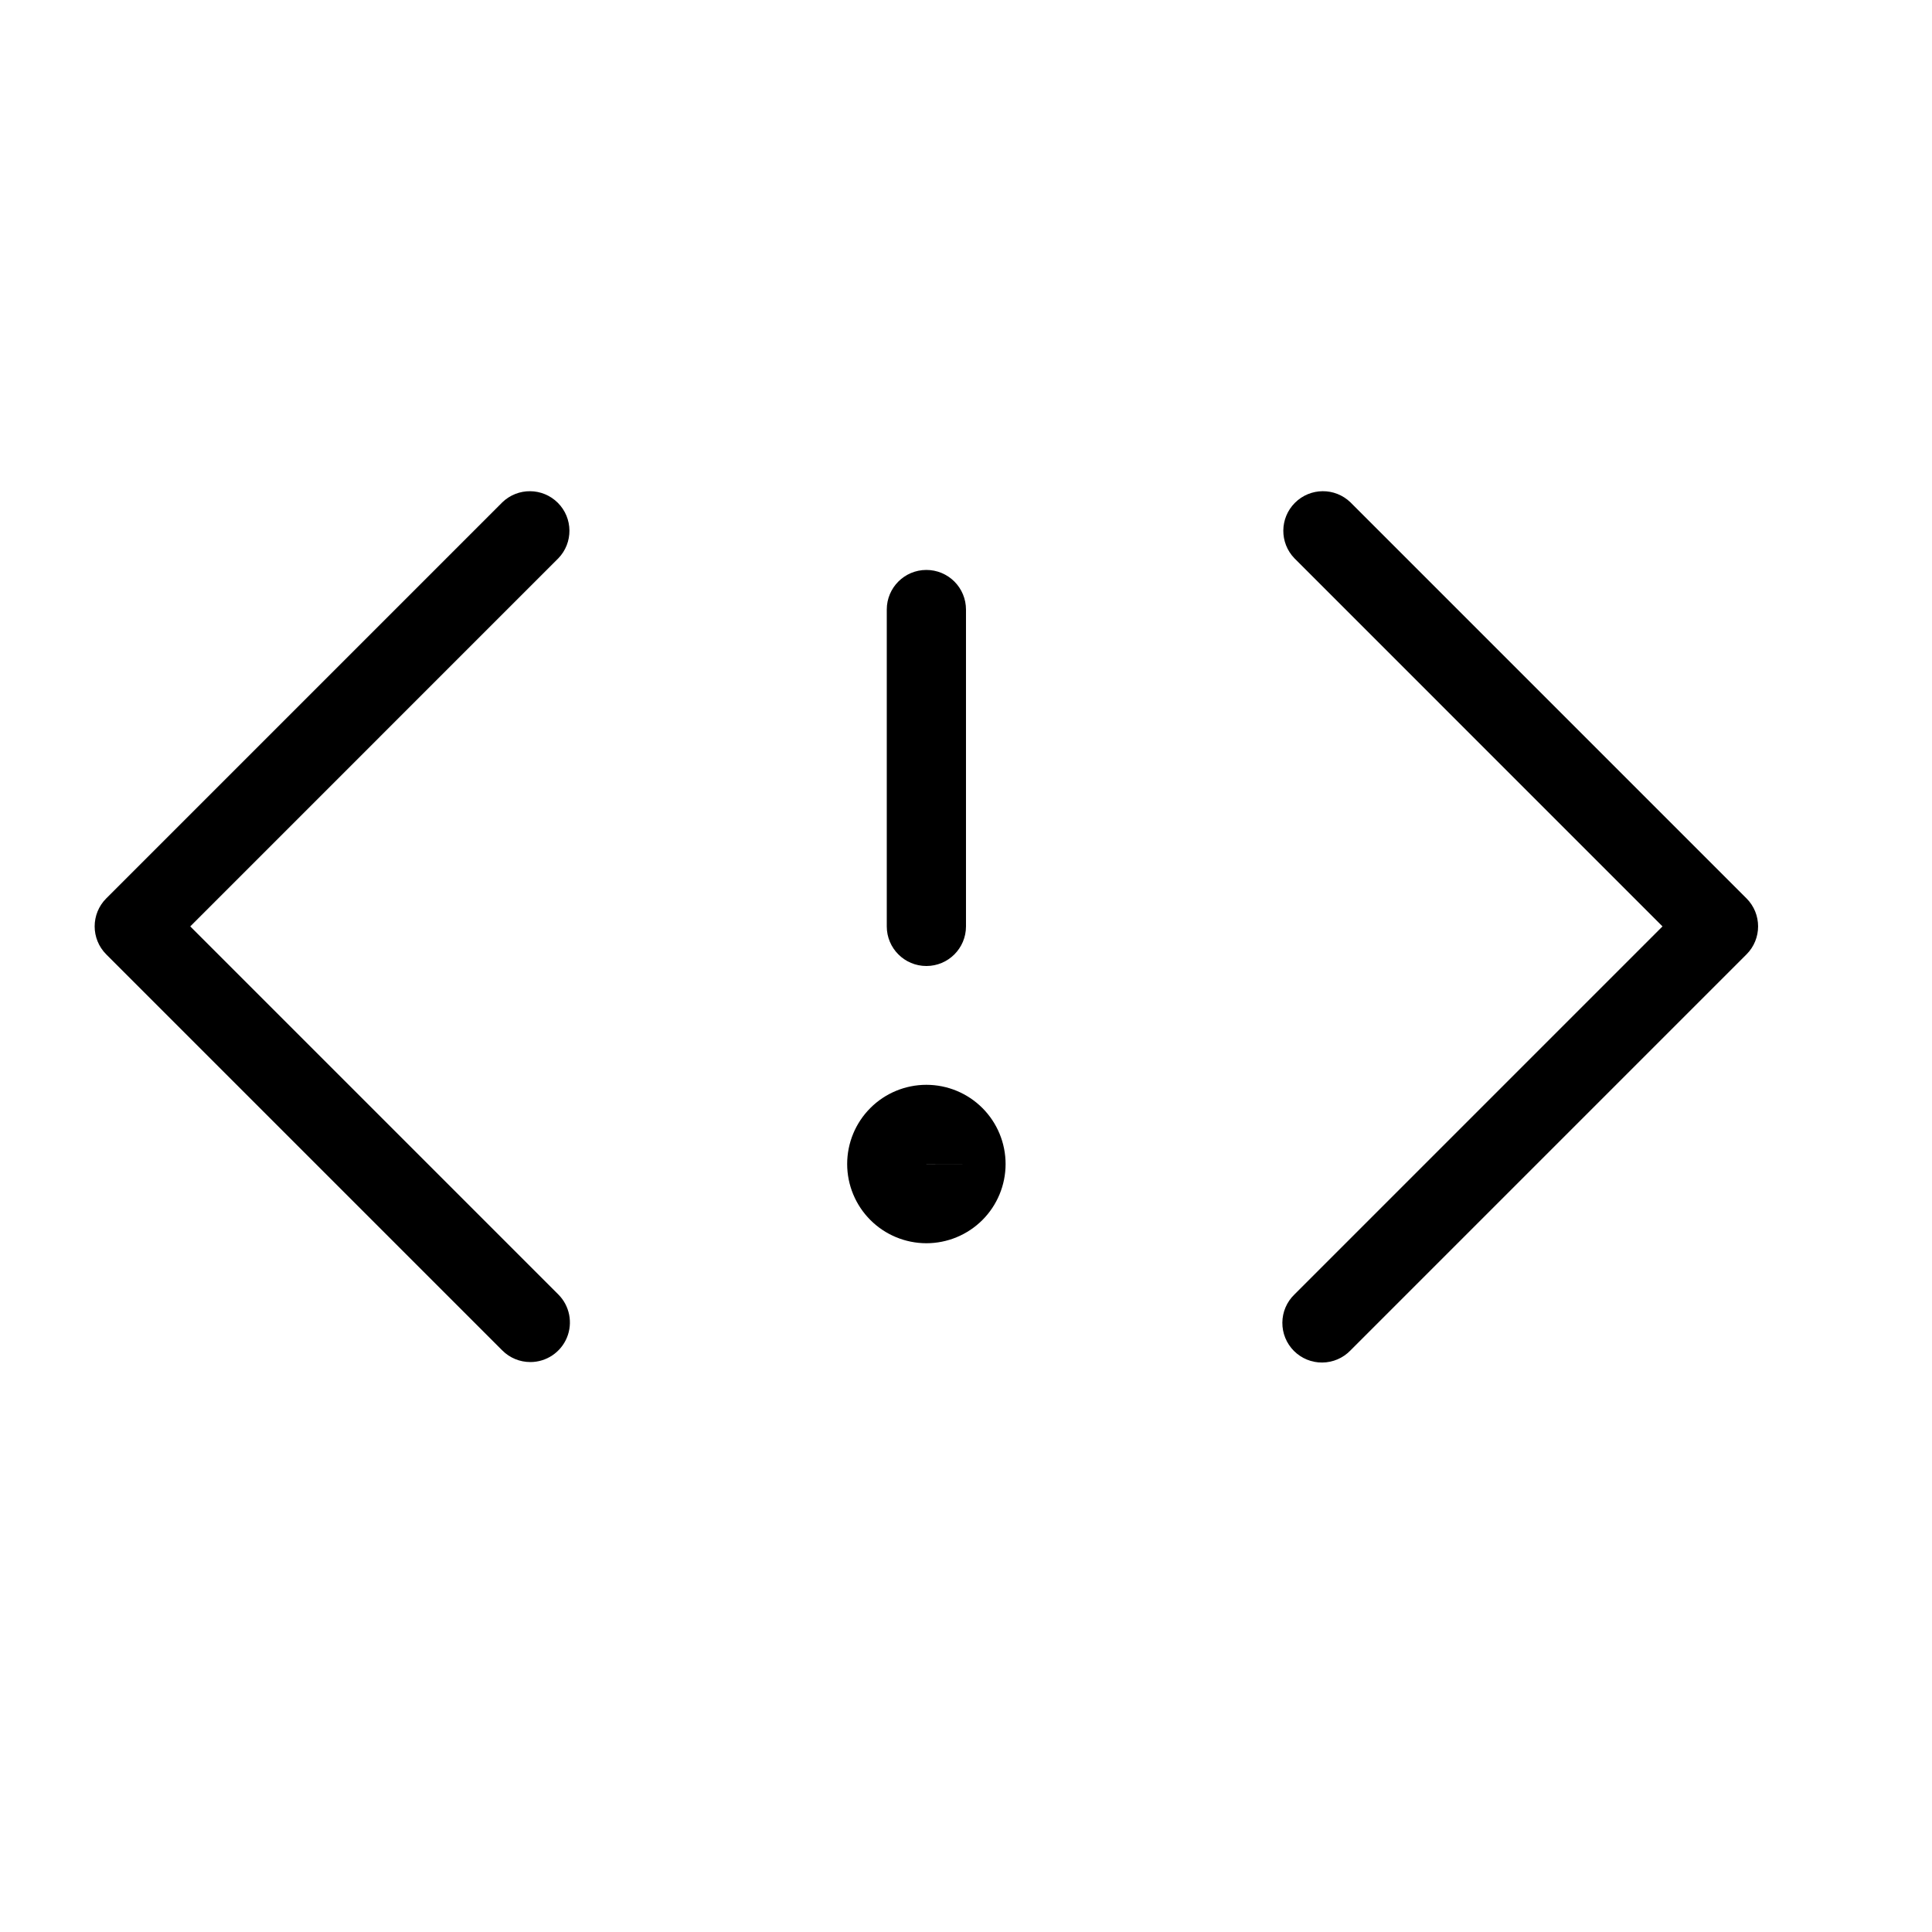
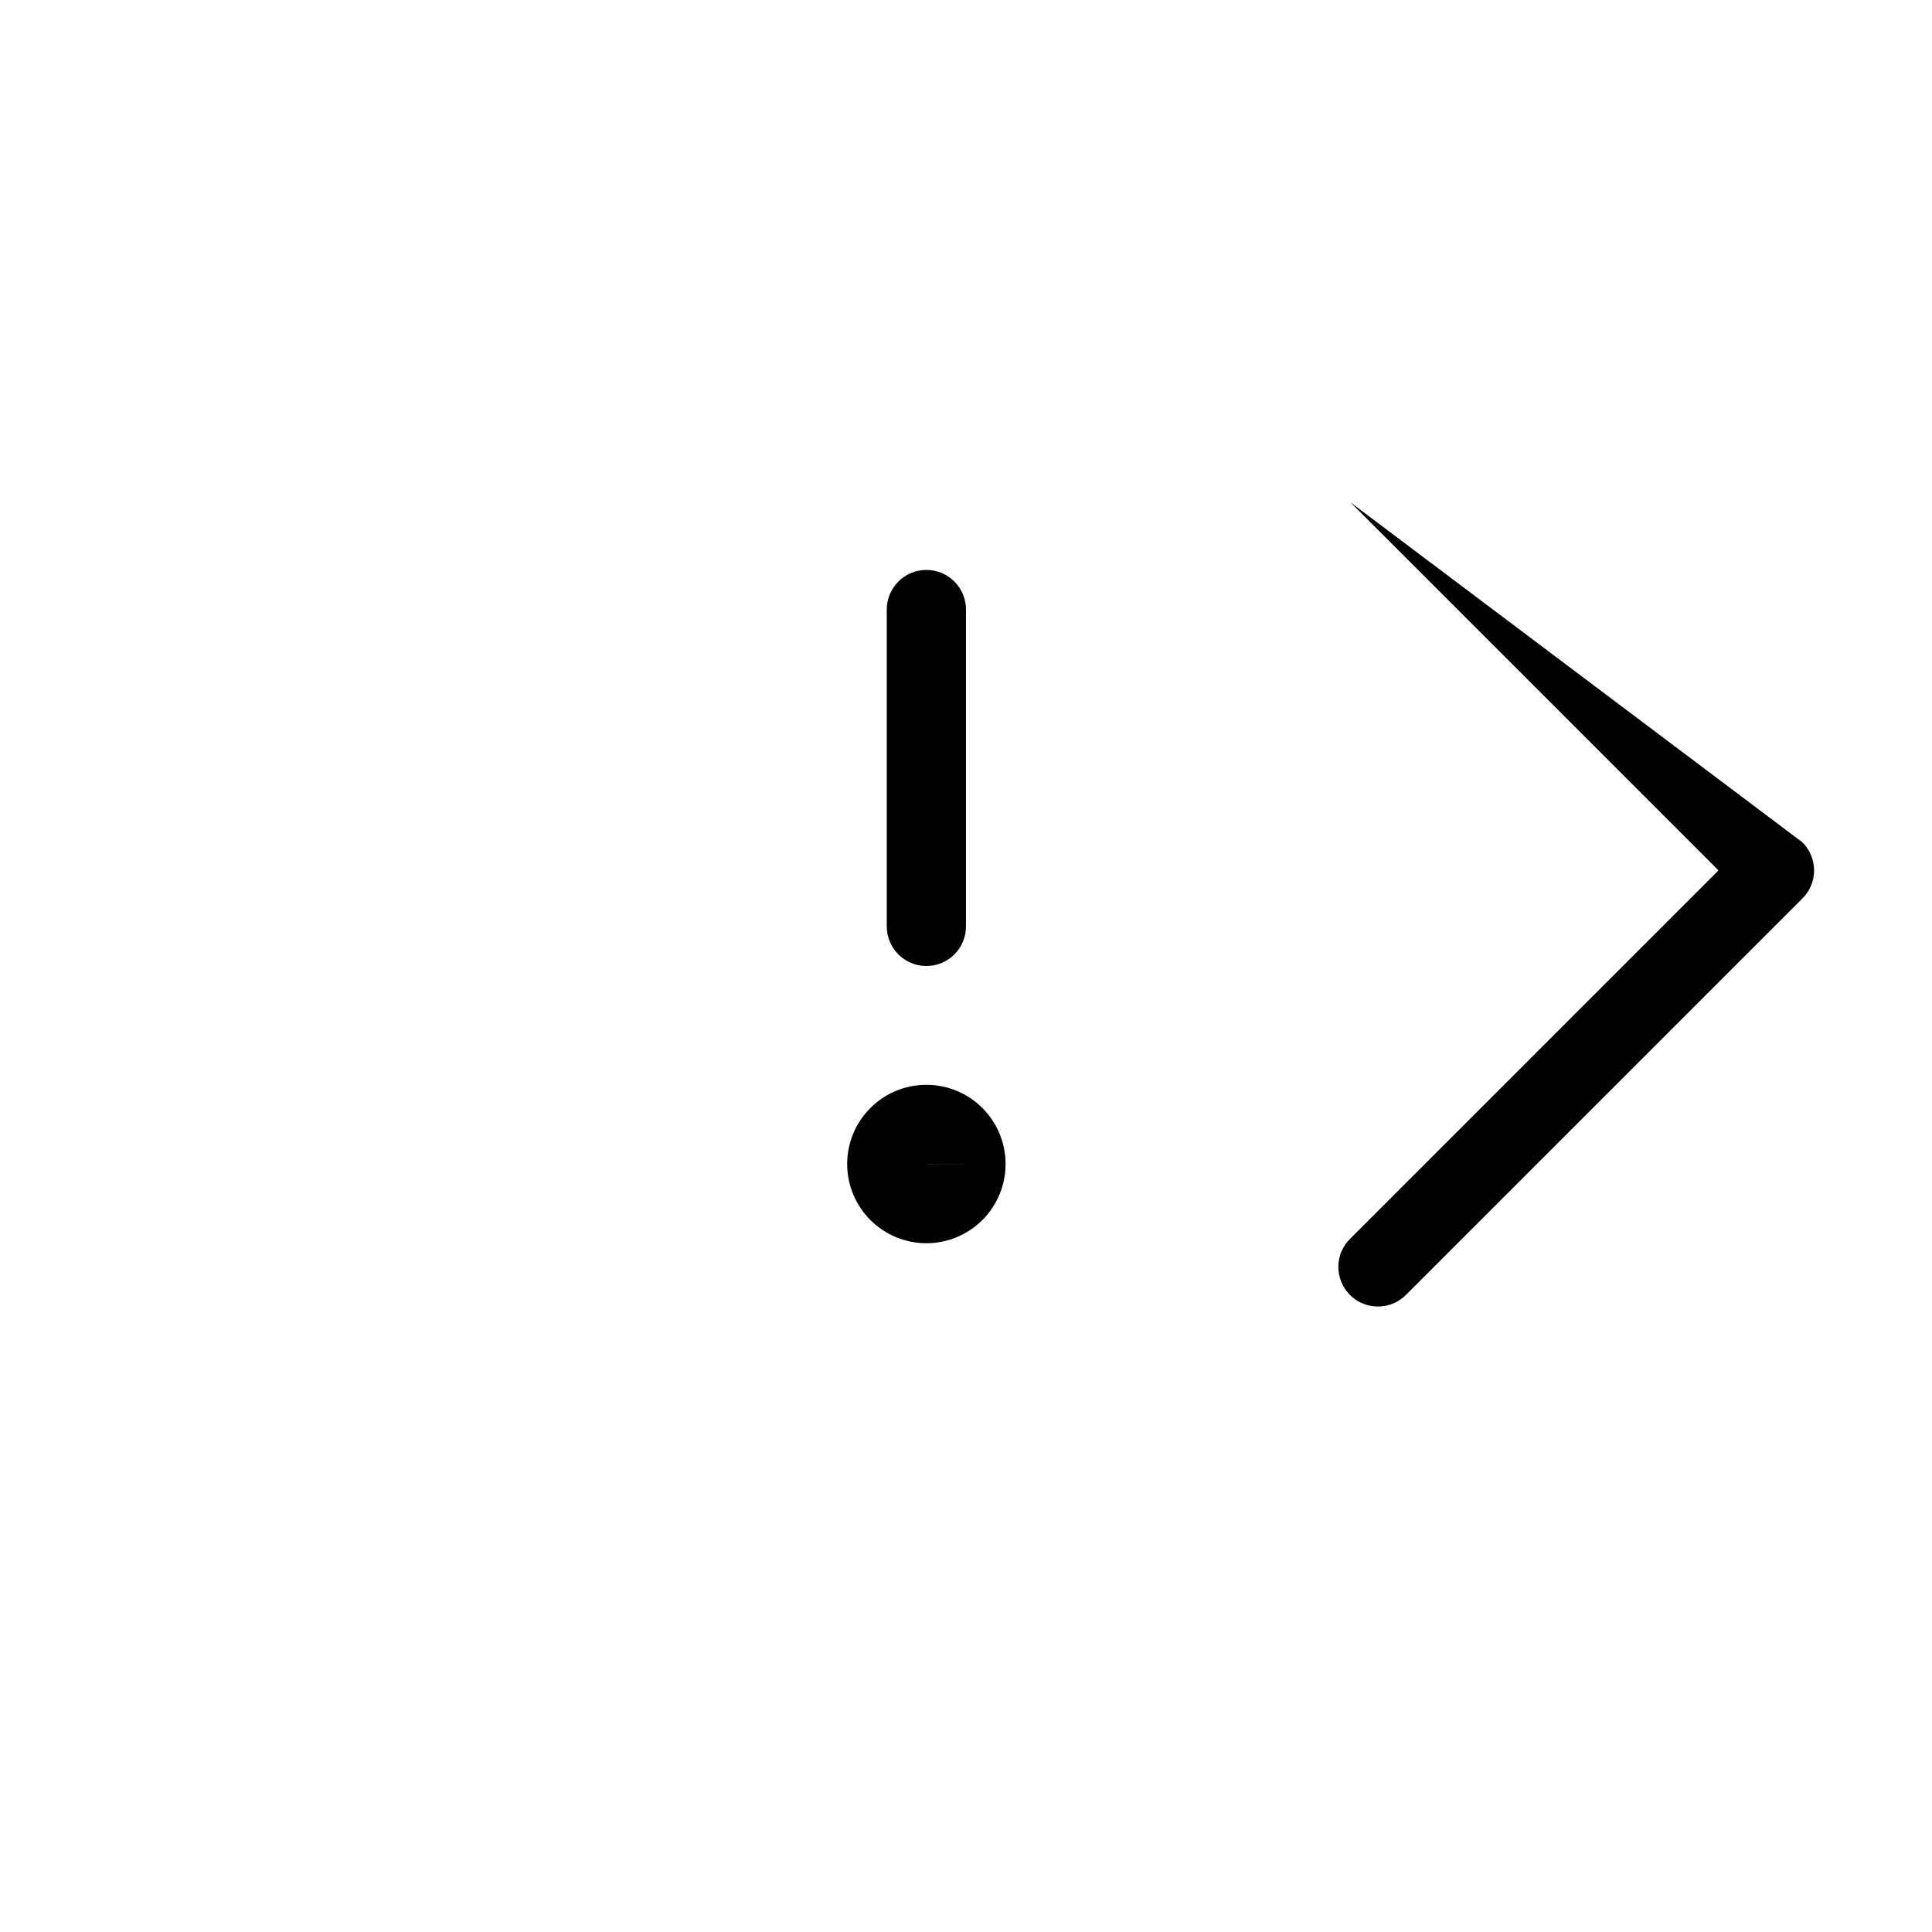
<svg xmlns="http://www.w3.org/2000/svg" fill="#000000" width="800px" height="800px" version="1.1" viewBox="144 144 512 512">
  <g>
    <path d="m389.5 452.46v0.023h10.496z" />
-     <path d="m284.54 504.96c4.242 0 8.07-2.555 9.695-6.477 1.621-3.922 0.727-8.438-2.277-11.438l-97.539-97.539 97.539-97.543c3.981-4.117 3.922-10.664-0.125-14.711-4.051-4.051-10.598-4.106-14.715-0.129l-104.96 104.96c-4.098 4.098-4.098 10.742 0 14.84l104.96 104.96c1.965 1.973 4.637 3.078 7.422 3.074z" />
-     <path d="m501.88 277.12c-4.117-3.977-10.664-3.922-14.711 0.129-4.051 4.047-4.109 10.594-0.129 14.711l97.539 97.543-97.539 97.539c-2.027 1.953-3.18 4.641-3.203 7.457-0.027 2.816 1.082 5.523 3.07 7.512 1.992 1.992 4.699 3.102 7.516 3.074 2.816-0.023 5.5-1.176 7.457-3.203l104.96-104.96c4.098-4.098 4.098-10.742 0-14.84z" />
+     <path d="m501.88 277.12l97.539 97.543-97.539 97.539c-2.027 1.953-3.18 4.641-3.203 7.457-0.027 2.816 1.082 5.523 3.07 7.512 1.992 1.992 4.699 3.102 7.516 3.074 2.816-0.023 5.5-1.176 7.457-3.203l104.96-104.96c4.098-4.098 4.098-10.742 0-14.84z" />
    <path d="m389.5 295.04c-5.797 0-10.496 4.699-10.496 10.496v83.969c0 5.797 4.699 10.496 10.496 10.496s10.496-4.699 10.496-10.496v-83.969c0-2.785-1.105-5.453-3.074-7.422s-4.641-3.074-7.422-3.074z" />
    <path d="m389.5 473.47c5.566 0 10.906-2.215 14.844-6.148 3.934-3.938 6.148-9.277 6.148-14.844 0-5.57-2.215-10.91-6.148-14.844-3.938-3.938-9.277-6.148-14.844-6.148-5.57 0-10.91 2.211-14.844 6.148-3.938 3.934-6.148 9.273-6.148 14.844 0.004 5.566 2.215 10.902 6.152 14.84 3.934 3.934 9.273 6.148 14.84 6.152zm0-21.012 10.496 0.02h-10.496z" />
  </g>
</svg>